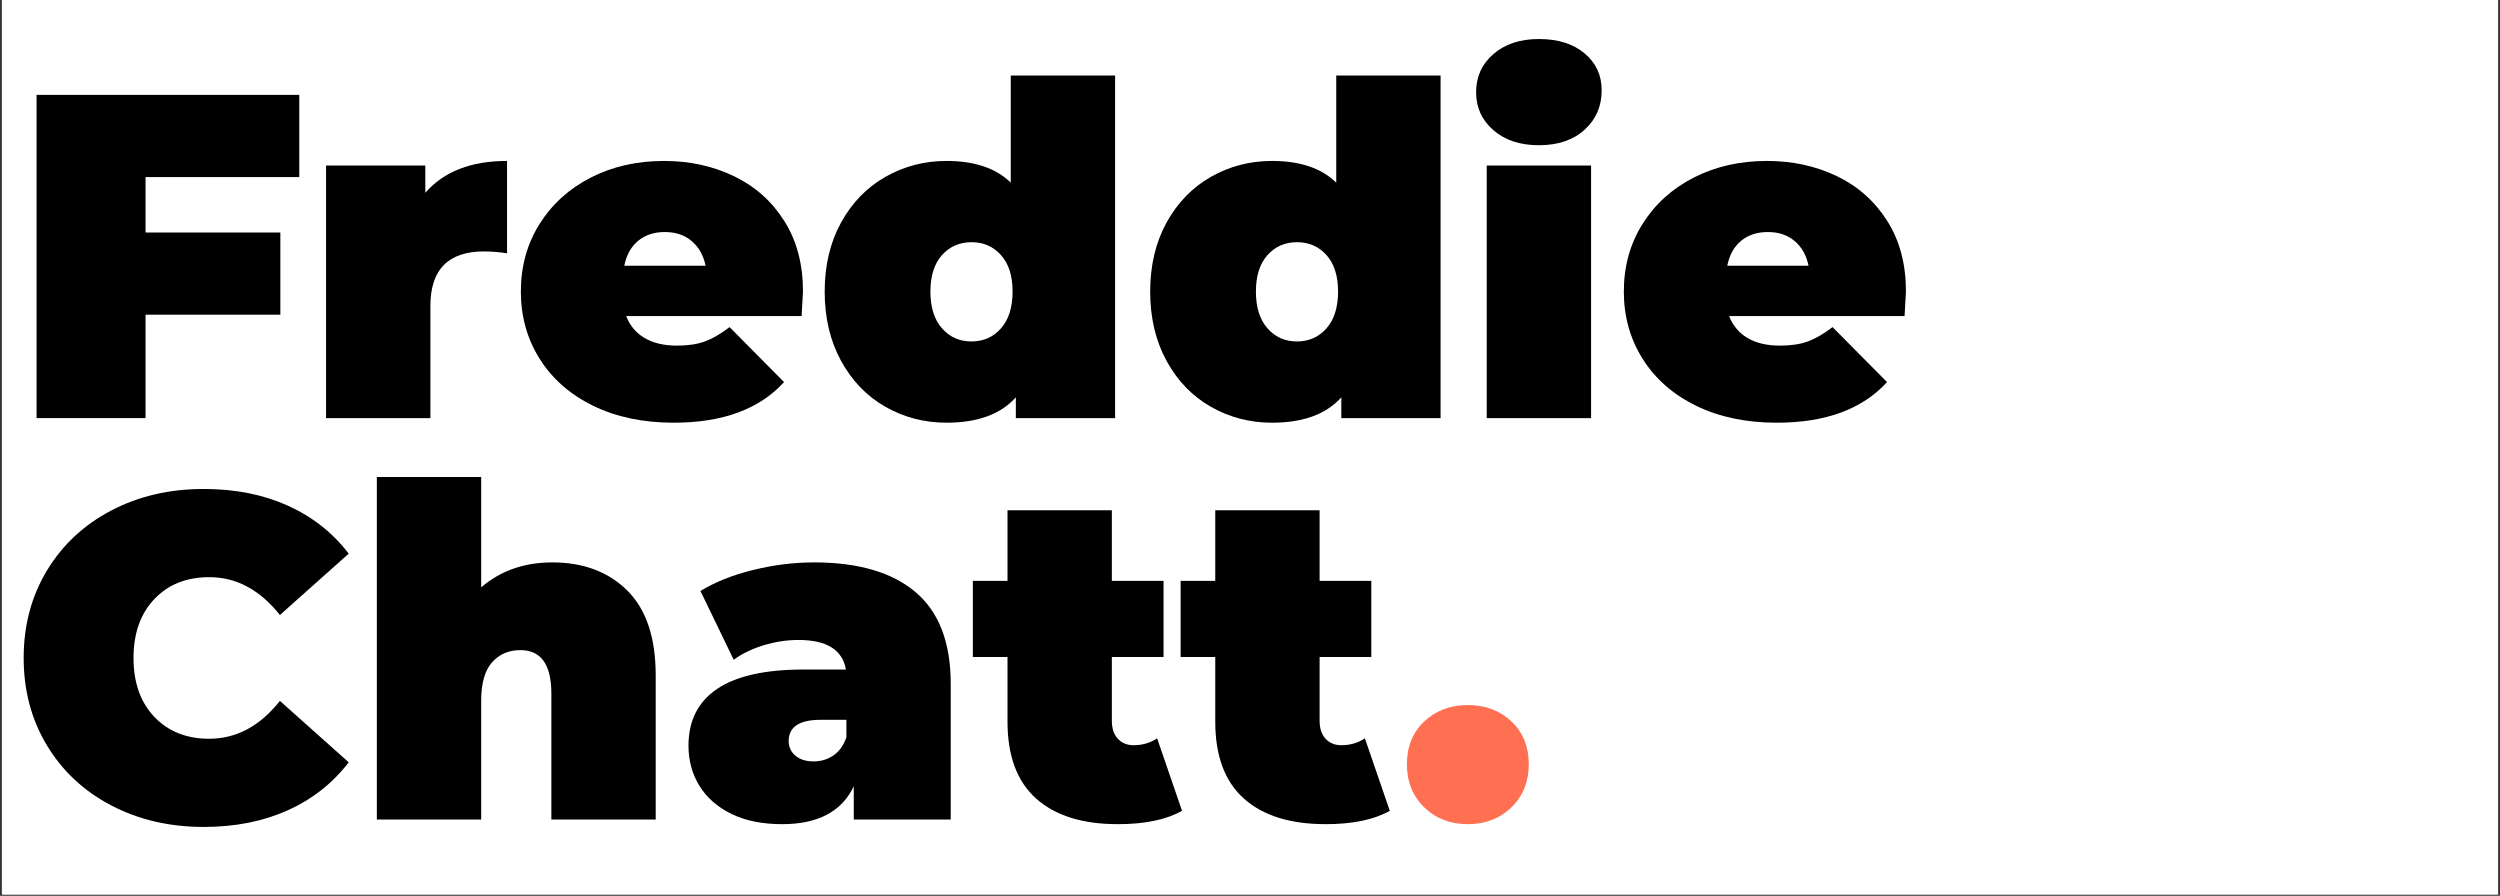
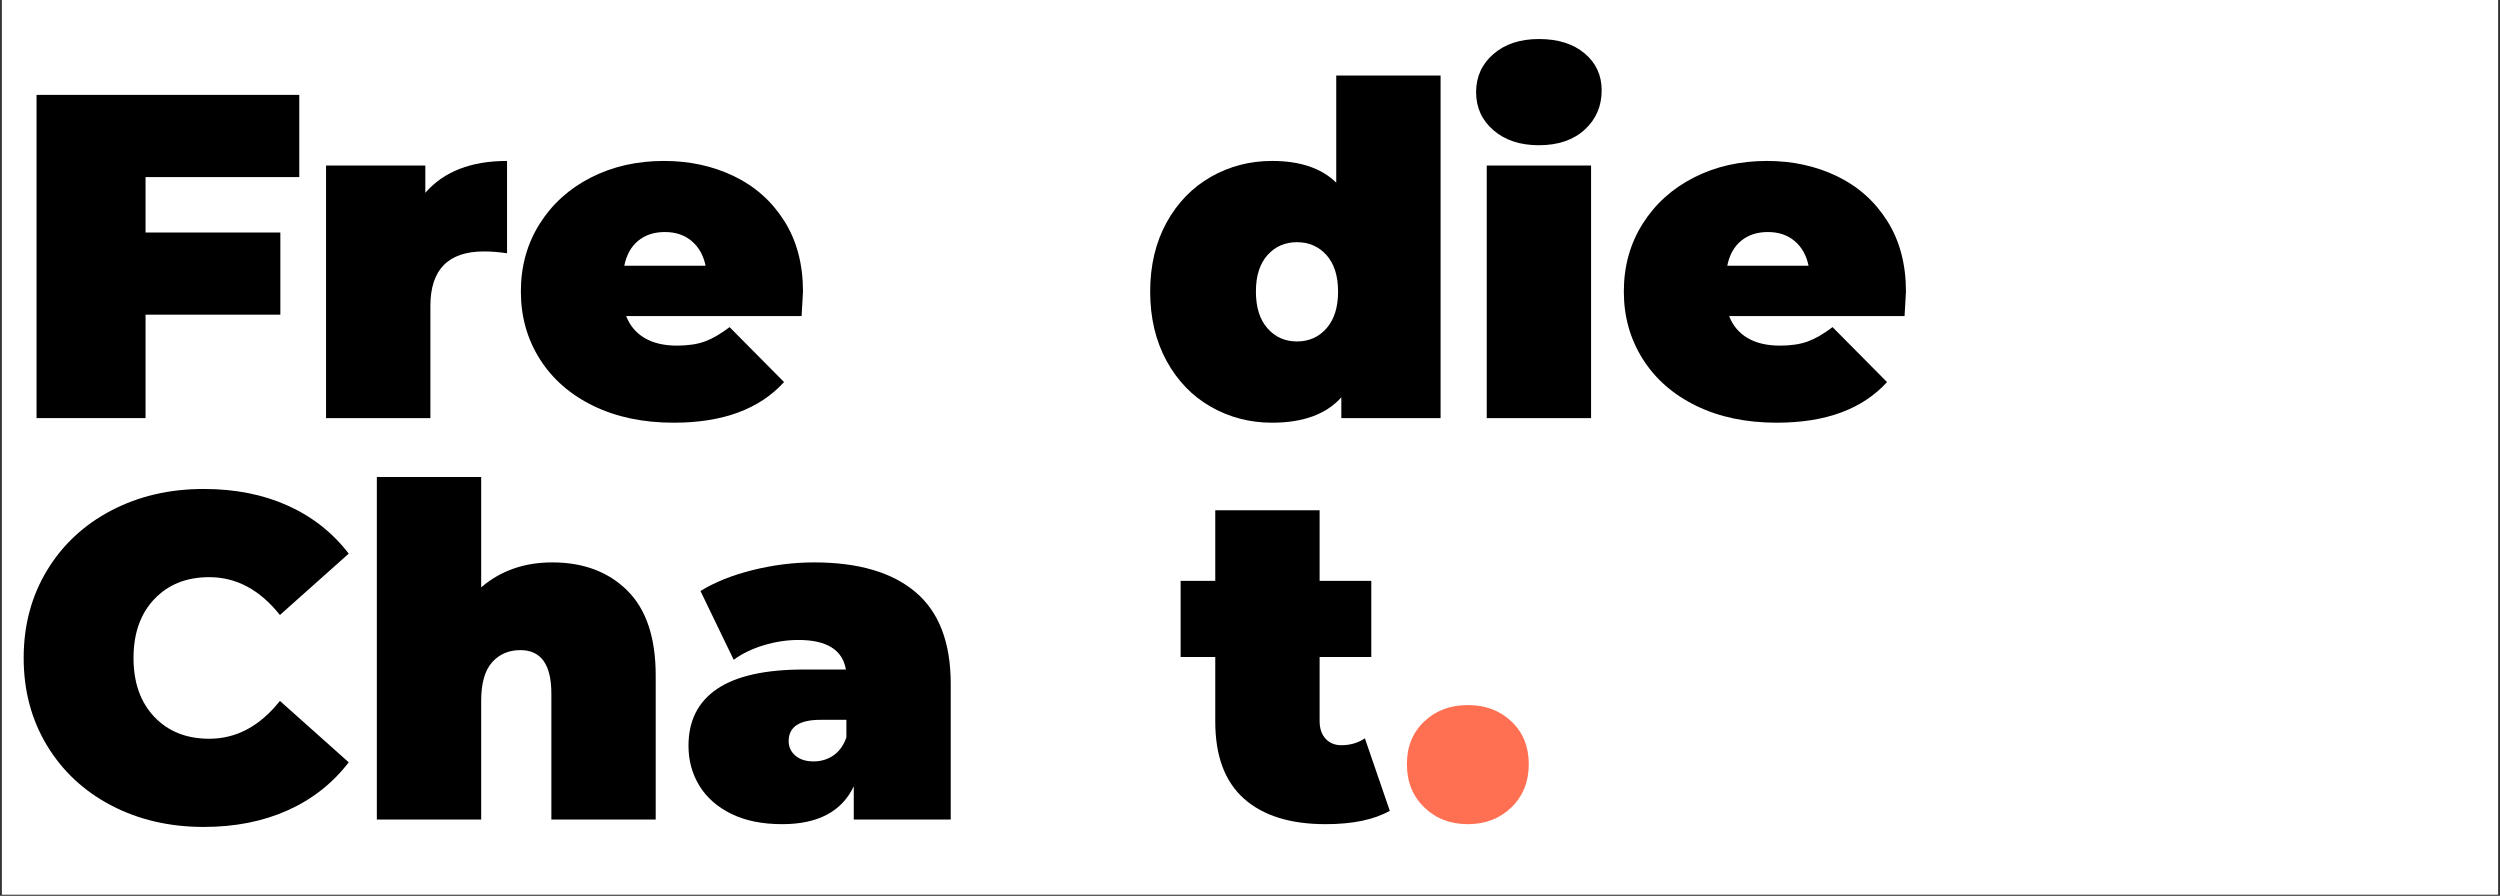
<svg xmlns="http://www.w3.org/2000/svg" width="1200" viewBox="0 0 900 322.5" height="430" preserveAspectRatio="xMidYMid meet">
  <rect x="0" y="0" width="900" height="322.5" fill="#333333" stroke="none" />
  <defs>
    <g />
    <clipPath id="d8b83f9ce3">
      <path d="M 0.695 0 L 899.301 0 L 899.301 322 L 0.695 322 Z M 0.695 0 " clip-rule="nonzero" />
    </clipPath>
  </defs>
  <g clip-path="url(#d8b83f9ce3)">
    <path fill="#ffffff" d="M 0.695 0 L 899.305 0 L 899.305 322 L 0.695 322 Z M 0.695 0 " fill-opacity="1" fill-rule="nonzero" />
    <path fill="#ffffff" d="M 0.695 0 L 899.305 0 L 899.305 322 L 0.695 322 Z M 0.695 0 " fill-opacity="1" fill-rule="nonzero" />
  </g>
  <g fill="#000000" fill-opacity="1">
    <g transform="translate(3.692, 150.517)">
      <g>
        <path d="M 48.703 -86.766 L 48.703 -66.812 L 97.234 -66.812 L 97.234 -37.234 L 48.703 -37.234 L 48.703 0 L 9.469 0 L 9.469 -116.359 L 104.047 -116.359 L 104.047 -86.766 Z M 48.703 -86.766 " />
      </g>
    </g>
  </g>
  <g fill="#000000" fill-opacity="1">
    <g transform="translate(109.067, 150.517)">
      <g>
        <path d="M 44.047 -81.109 C 50.691 -88.754 60.5 -92.578 73.469 -92.578 L 73.469 -59.344 C 70.477 -59.781 67.707 -60 65.156 -60 C 52.301 -60 45.875 -53.461 45.875 -40.391 L 45.875 0 L 8.312 0 L 8.312 -90.922 L 44.047 -90.922 Z M 44.047 -81.109 " />
      </g>
    </g>
  </g>
  <g fill="#000000" fill-opacity="1">
    <g transform="translate(184.027, 150.517)">
      <g>
        <path d="M 105.047 -45.547 C 105.047 -44.992 104.879 -42.055 104.547 -36.734 L 41.391 -36.734 C 42.723 -33.297 44.938 -30.66 48.031 -28.828 C 51.133 -27.004 55.016 -26.094 59.672 -26.094 C 63.66 -26.094 67.008 -26.594 69.719 -27.594 C 72.438 -28.594 75.406 -30.312 78.625 -32.75 L 98.234 -12.969 C 89.367 -3.219 76.129 1.656 58.516 1.656 C 47.535 1.656 37.891 -0.363 29.578 -4.406 C 21.273 -8.445 14.848 -14.066 10.297 -21.266 C 5.754 -28.473 3.484 -36.566 3.484 -45.547 C 3.484 -54.629 5.727 -62.742 10.219 -69.891 C 14.707 -77.035 20.859 -82.602 28.672 -86.594 C 36.484 -90.582 45.266 -92.578 55.016 -92.578 C 64.211 -92.578 72.609 -90.75 80.203 -87.094 C 87.797 -83.438 93.832 -78.062 98.312 -70.969 C 102.801 -63.883 105.047 -55.41 105.047 -45.547 Z M 55.344 -66.984 C 51.469 -66.984 48.254 -65.93 45.703 -63.828 C 43.16 -61.723 41.5 -58.734 40.719 -54.859 L 69.984 -54.859 C 69.203 -58.617 67.535 -61.578 64.984 -63.734 C 62.441 -65.898 59.227 -66.984 55.344 -66.984 Z M 55.344 -66.984 " />
      </g>
    </g>
  </g>
  <g fill="#000000" fill-opacity="1">
    <g transform="translate(292.56, 150.517)">
      <g>
-         <path d="M 108.875 -123.328 L 108.875 0 L 73.141 0 L 73.141 -7.484 C 67.703 -1.391 59.391 1.656 48.203 1.656 C 40.223 1.656 32.879 -0.254 26.172 -4.078 C 19.473 -7.898 14.156 -13.41 10.219 -20.609 C 6.289 -27.816 4.328 -36.129 4.328 -45.547 C 4.328 -54.961 6.289 -63.242 10.219 -70.391 C 14.156 -77.535 19.473 -83.02 26.172 -86.844 C 32.879 -90.664 40.223 -92.578 48.203 -92.578 C 58.285 -92.578 65.988 -89.973 71.312 -84.766 L 71.312 -123.328 Z M 57.172 -27.594 C 61.492 -27.594 65.039 -29.172 67.812 -32.328 C 70.582 -35.484 71.969 -39.891 71.969 -45.547 C 71.969 -51.191 70.582 -55.566 67.812 -58.672 C 65.039 -61.773 61.492 -63.328 57.172 -63.328 C 52.859 -63.328 49.316 -61.773 46.547 -58.672 C 43.773 -55.566 42.391 -51.191 42.391 -45.547 C 42.391 -39.891 43.773 -35.484 46.547 -32.328 C 49.316 -29.172 52.859 -27.594 57.172 -27.594 Z M 57.172 -27.594 " />
-       </g>
+         </g>
    </g>
  </g>
  <g fill="#000000" fill-opacity="1">
    <g transform="translate(409.736, 150.517)">
      <g>
        <path d="M 108.875 -123.328 L 108.875 0 L 73.141 0 L 73.141 -7.484 C 67.703 -1.391 59.391 1.656 48.203 1.656 C 40.223 1.656 32.879 -0.254 26.172 -4.078 C 19.473 -7.898 14.156 -13.41 10.219 -20.609 C 6.289 -27.816 4.328 -36.129 4.328 -45.547 C 4.328 -54.961 6.289 -63.242 10.219 -70.391 C 14.156 -77.535 19.473 -83.02 26.172 -86.844 C 32.879 -90.664 40.223 -92.578 48.203 -92.578 C 58.285 -92.578 65.988 -89.973 71.312 -84.766 L 71.312 -123.328 Z M 57.172 -27.594 C 61.492 -27.594 65.039 -29.172 67.812 -32.328 C 70.582 -35.484 71.969 -39.891 71.969 -45.547 C 71.969 -51.191 70.582 -55.566 67.812 -58.672 C 65.039 -61.773 61.492 -63.328 57.172 -63.328 C 52.859 -63.328 49.316 -61.773 46.547 -58.672 C 43.773 -55.566 42.391 -51.191 42.391 -45.547 C 42.391 -39.891 43.773 -35.484 46.547 -32.328 C 49.316 -29.172 52.859 -27.594 57.172 -27.594 Z M 57.172 -27.594 " />
      </g>
    </g>
  </g>
  <g fill="#000000" fill-opacity="1">
    <g transform="translate(526.912, 150.517)">
      <g>
        <path d="M 8.312 -90.922 L 45.875 -90.922 L 45.875 0 L 8.312 0 Z M 27.094 -98.234 C 20.332 -98.234 14.875 -100.035 10.719 -103.641 C 6.562 -107.242 4.484 -111.812 4.484 -117.344 C 4.484 -122.883 6.562 -127.457 10.719 -131.062 C 14.875 -134.664 20.332 -136.469 27.094 -136.469 C 33.957 -136.469 39.438 -134.75 43.531 -131.312 C 47.633 -127.875 49.688 -123.441 49.688 -118.016 C 49.688 -112.254 47.633 -107.516 43.531 -103.797 C 39.438 -100.086 33.957 -98.234 27.094 -98.234 Z M 27.094 -98.234 " />
      </g>
    </g>
  </g>
  <g fill="#000000" fill-opacity="1">
    <g transform="translate(581.096, 150.517)">
      <g>
        <path d="M 105.047 -45.547 C 105.047 -44.992 104.879 -42.055 104.547 -36.734 L 41.391 -36.734 C 42.723 -33.297 44.938 -30.66 48.031 -28.828 C 51.133 -27.004 55.016 -26.094 59.672 -26.094 C 63.66 -26.094 67.008 -26.594 69.719 -27.594 C 72.438 -28.594 75.406 -30.312 78.625 -32.75 L 98.234 -12.969 C 89.367 -3.219 76.129 1.656 58.516 1.656 C 47.535 1.656 37.891 -0.363 29.578 -4.406 C 21.273 -8.445 14.848 -14.066 10.297 -21.266 C 5.754 -28.473 3.484 -36.566 3.484 -45.547 C 3.484 -54.629 5.727 -62.742 10.219 -69.891 C 14.707 -77.035 20.859 -82.602 28.672 -86.594 C 36.484 -90.582 45.266 -92.578 55.016 -92.578 C 64.211 -92.578 72.609 -90.75 80.203 -87.094 C 87.797 -83.438 93.832 -78.062 98.312 -70.969 C 102.801 -63.883 105.047 -55.41 105.047 -45.547 Z M 55.344 -66.984 C 51.469 -66.984 48.254 -65.93 45.703 -63.828 C 43.16 -61.723 41.5 -58.734 40.719 -54.859 L 69.984 -54.859 C 69.203 -58.617 67.535 -61.578 64.984 -63.734 C 62.441 -65.898 59.227 -66.984 55.344 -66.984 Z M 55.344 -66.984 " />
      </g>
    </g>
  </g>
  <g fill="#000000" fill-opacity="1">
    <g transform="translate(3.692, 295.043)">
      <g>
        <path d="M 69.641 2.656 C 57.348 2.656 46.27 0.082 36.406 -5.062 C 26.539 -10.219 18.812 -17.422 13.219 -26.672 C 7.625 -35.93 4.828 -46.43 4.828 -58.172 C 4.828 -69.922 7.625 -80.422 13.219 -89.672 C 18.812 -98.922 26.539 -106.125 36.406 -111.281 C 46.27 -116.438 57.348 -119.016 69.641 -119.016 C 80.941 -119.016 91.023 -117.02 99.891 -113.031 C 108.754 -109.039 116.07 -103.273 121.844 -95.734 L 97.078 -73.641 C 89.867 -82.723 81.391 -87.266 71.641 -87.266 C 63.441 -87.266 56.848 -84.629 51.859 -79.359 C 46.867 -74.098 44.375 -67.035 44.375 -58.172 C 44.375 -49.305 46.867 -42.242 51.859 -36.984 C 56.848 -31.723 63.441 -29.094 71.641 -29.094 C 81.391 -29.094 89.867 -33.633 97.078 -42.719 L 121.844 -20.609 C 116.07 -13.078 108.754 -7.316 99.891 -3.328 C 91.023 0.66 80.941 2.656 69.641 2.656 Z M 69.641 2.656 " />
      </g>
    </g>
  </g>
  <g fill="#000000" fill-opacity="1">
    <g transform="translate(127.35, 295.043)">
      <g>
        <path d="M 71.469 -92.578 C 82.664 -92.578 91.672 -89.195 98.484 -82.438 C 105.297 -75.688 108.703 -65.492 108.703 -51.859 L 108.703 0 L 71.141 0 L 71.141 -45.375 C 71.141 -55.789 67.426 -61 60 -61 C 55.789 -61 52.383 -59.531 49.781 -56.594 C 47.176 -53.656 45.875 -49.031 45.875 -42.719 L 45.875 0 L 8.312 0 L 8.312 -123.328 L 45.875 -123.328 L 45.875 -83.609 C 52.852 -89.586 61.383 -92.578 71.469 -92.578 Z M 71.469 -92.578 " />
      </g>
    </g>
  </g>
  <g fill="#000000" fill-opacity="1">
    <g transform="translate(244.028, 295.043)">
      <g>
        <path d="M 49.031 -92.578 C 64.988 -92.578 77.176 -89.004 85.594 -81.859 C 94.02 -74.711 98.234 -63.719 98.234 -48.875 L 98.234 0 L 63.328 0 L 63.328 -11.969 C 59.004 -2.883 50.414 1.656 37.562 1.656 C 30.363 1.656 24.242 0.41 19.203 -2.078 C 14.16 -4.566 10.336 -7.941 7.734 -12.203 C 5.129 -16.473 3.828 -21.27 3.828 -26.594 C 3.828 -35.57 7.258 -42.383 14.125 -47.031 C 21 -51.688 31.414 -54.016 45.375 -54.016 L 60.5 -54.016 C 59.281 -61.109 53.578 -64.656 43.391 -64.656 C 39.285 -64.656 35.125 -64.02 30.906 -62.75 C 26.695 -61.477 23.098 -59.734 20.109 -57.516 L 8.141 -82.281 C 13.348 -85.488 19.633 -88.004 27 -89.828 C 34.375 -91.66 41.719 -92.578 49.031 -92.578 Z M 48.875 -20.938 C 51.531 -20.938 53.91 -21.656 56.016 -23.094 C 58.117 -24.539 59.672 -26.707 60.672 -29.594 L 60.672 -35.906 L 51.359 -35.906 C 43.711 -35.906 39.891 -33.352 39.891 -28.25 C 39.891 -26.145 40.691 -24.398 42.297 -23.016 C 43.91 -21.629 46.102 -20.938 48.875 -20.938 Z M 48.875 -20.938 " />
      </g>
    </g>
  </g>
  <g fill="#000000" fill-opacity="1">
    <g transform="translate(350.234, 295.043)">
      <g>
-         <path d="M 75.297 -3.156 C 69.641 0.051 61.938 1.656 52.188 1.656 C 39.445 1.656 29.641 -1.414 22.766 -7.562 C 15.898 -13.707 12.469 -22.93 12.469 -35.234 L 12.469 -58.516 L 0 -58.516 L 0 -85.938 L 12.469 -85.938 L 12.469 -111.359 L 50.031 -111.359 L 50.031 -85.938 L 68.641 -85.938 L 68.641 -58.516 L 50.031 -58.516 L 50.031 -35.578 C 50.031 -32.805 50.75 -30.645 52.188 -29.094 C 53.633 -27.539 55.52 -26.766 57.844 -26.766 C 61.062 -26.766 63.891 -27.594 66.328 -29.25 Z M 75.297 -3.156 " />
-       </g>
+         </g>
    </g>
  </g>
  <g fill="#000000" fill-opacity="1">
    <g transform="translate(425.027, 295.043)">
      <g>
        <path d="M 75.297 -3.156 C 69.641 0.051 61.938 1.656 52.188 1.656 C 39.445 1.656 29.641 -1.414 22.766 -7.562 C 15.898 -13.707 12.469 -22.93 12.469 -35.234 L 12.469 -58.516 L 0 -58.516 L 0 -85.938 L 12.469 -85.938 L 12.469 -111.359 L 50.031 -111.359 L 50.031 -85.938 L 68.641 -85.938 L 68.641 -58.516 L 50.031 -58.516 L 50.031 -35.578 C 50.031 -32.805 50.75 -30.645 52.188 -29.094 C 53.633 -27.539 55.52 -26.766 57.844 -26.766 C 61.062 -26.766 63.891 -27.594 66.328 -29.25 Z M 75.297 -3.156 " />
      </g>
    </g>
  </g>
  <g fill="#ff7052" fill-opacity="1">
    <g transform="translate(503.156, 295.043)">
      <g>
        <path d="M 25.266 1.656 C 18.953 1.656 13.719 -0.363 9.562 -4.406 C 5.406 -8.445 3.328 -13.629 3.328 -19.953 C 3.328 -26.266 5.406 -31.383 9.562 -35.312 C 13.719 -39.25 18.953 -41.219 25.266 -41.219 C 31.578 -41.219 36.812 -39.25 40.969 -35.312 C 45.125 -31.383 47.203 -26.266 47.203 -19.953 C 47.203 -13.629 45.125 -8.445 40.969 -4.406 C 36.812 -0.363 31.578 1.656 25.266 1.656 Z M 25.266 1.656 " />
      </g>
    </g>
  </g>
</svg>